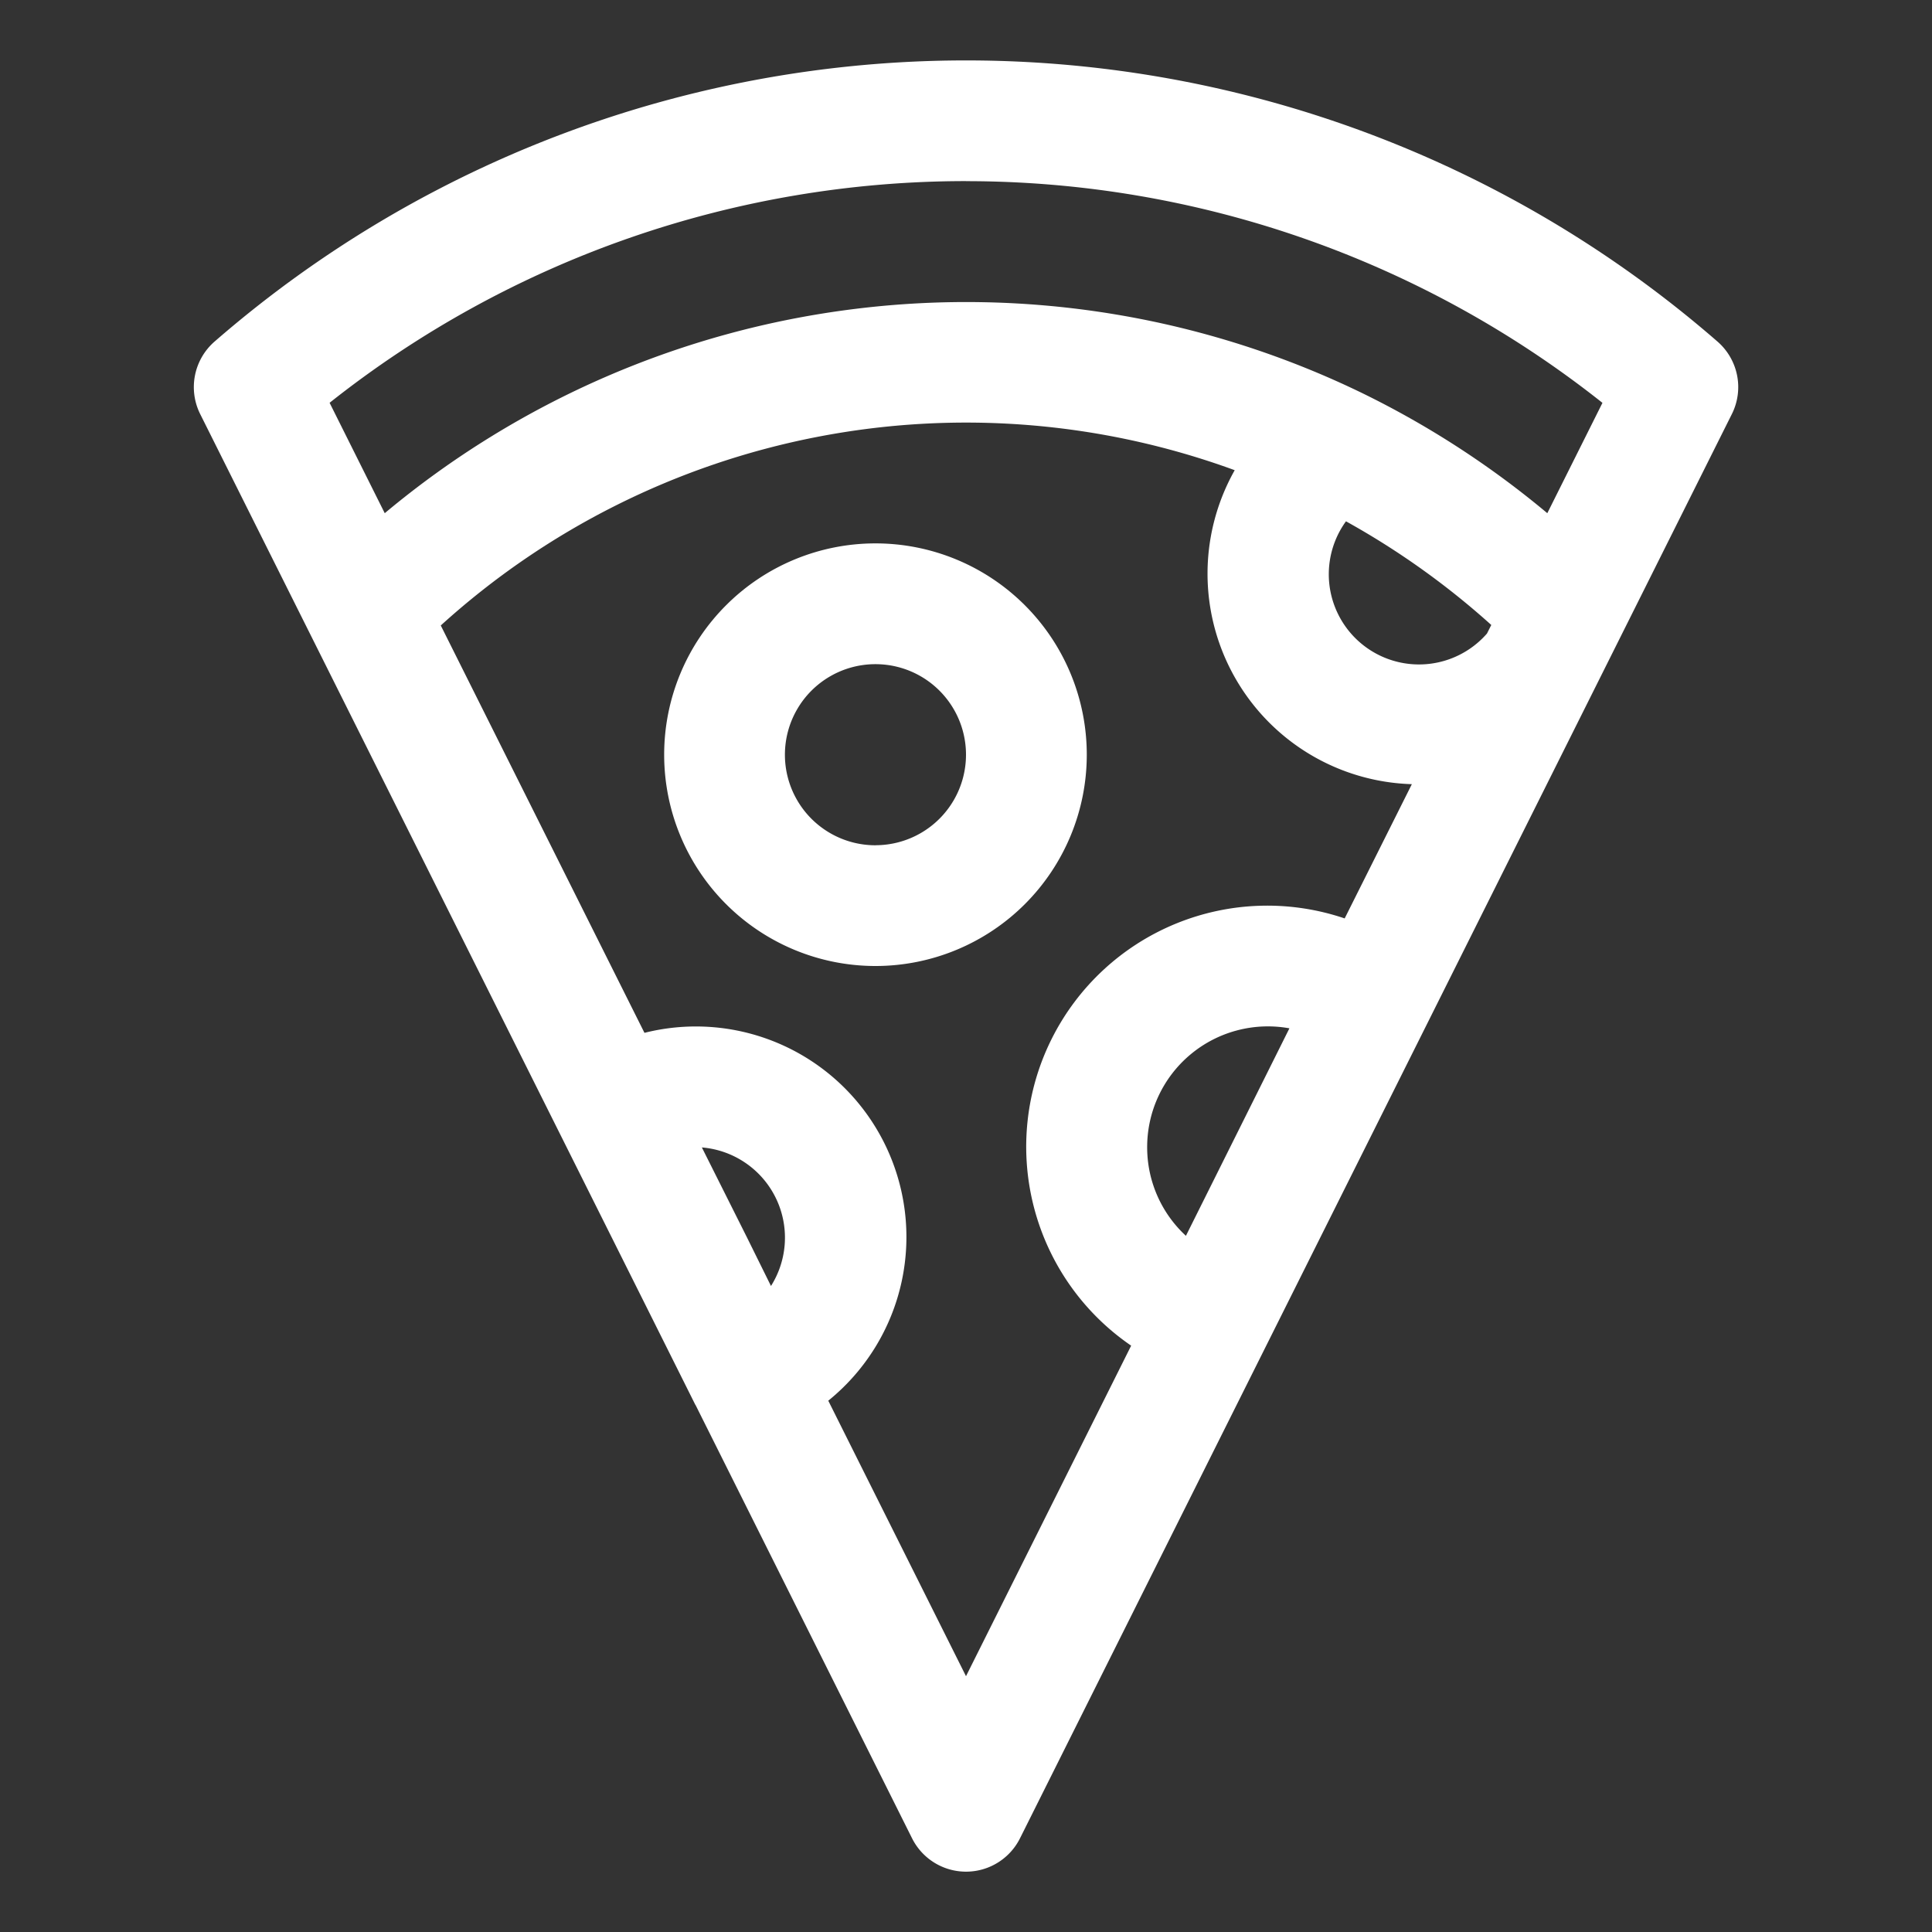
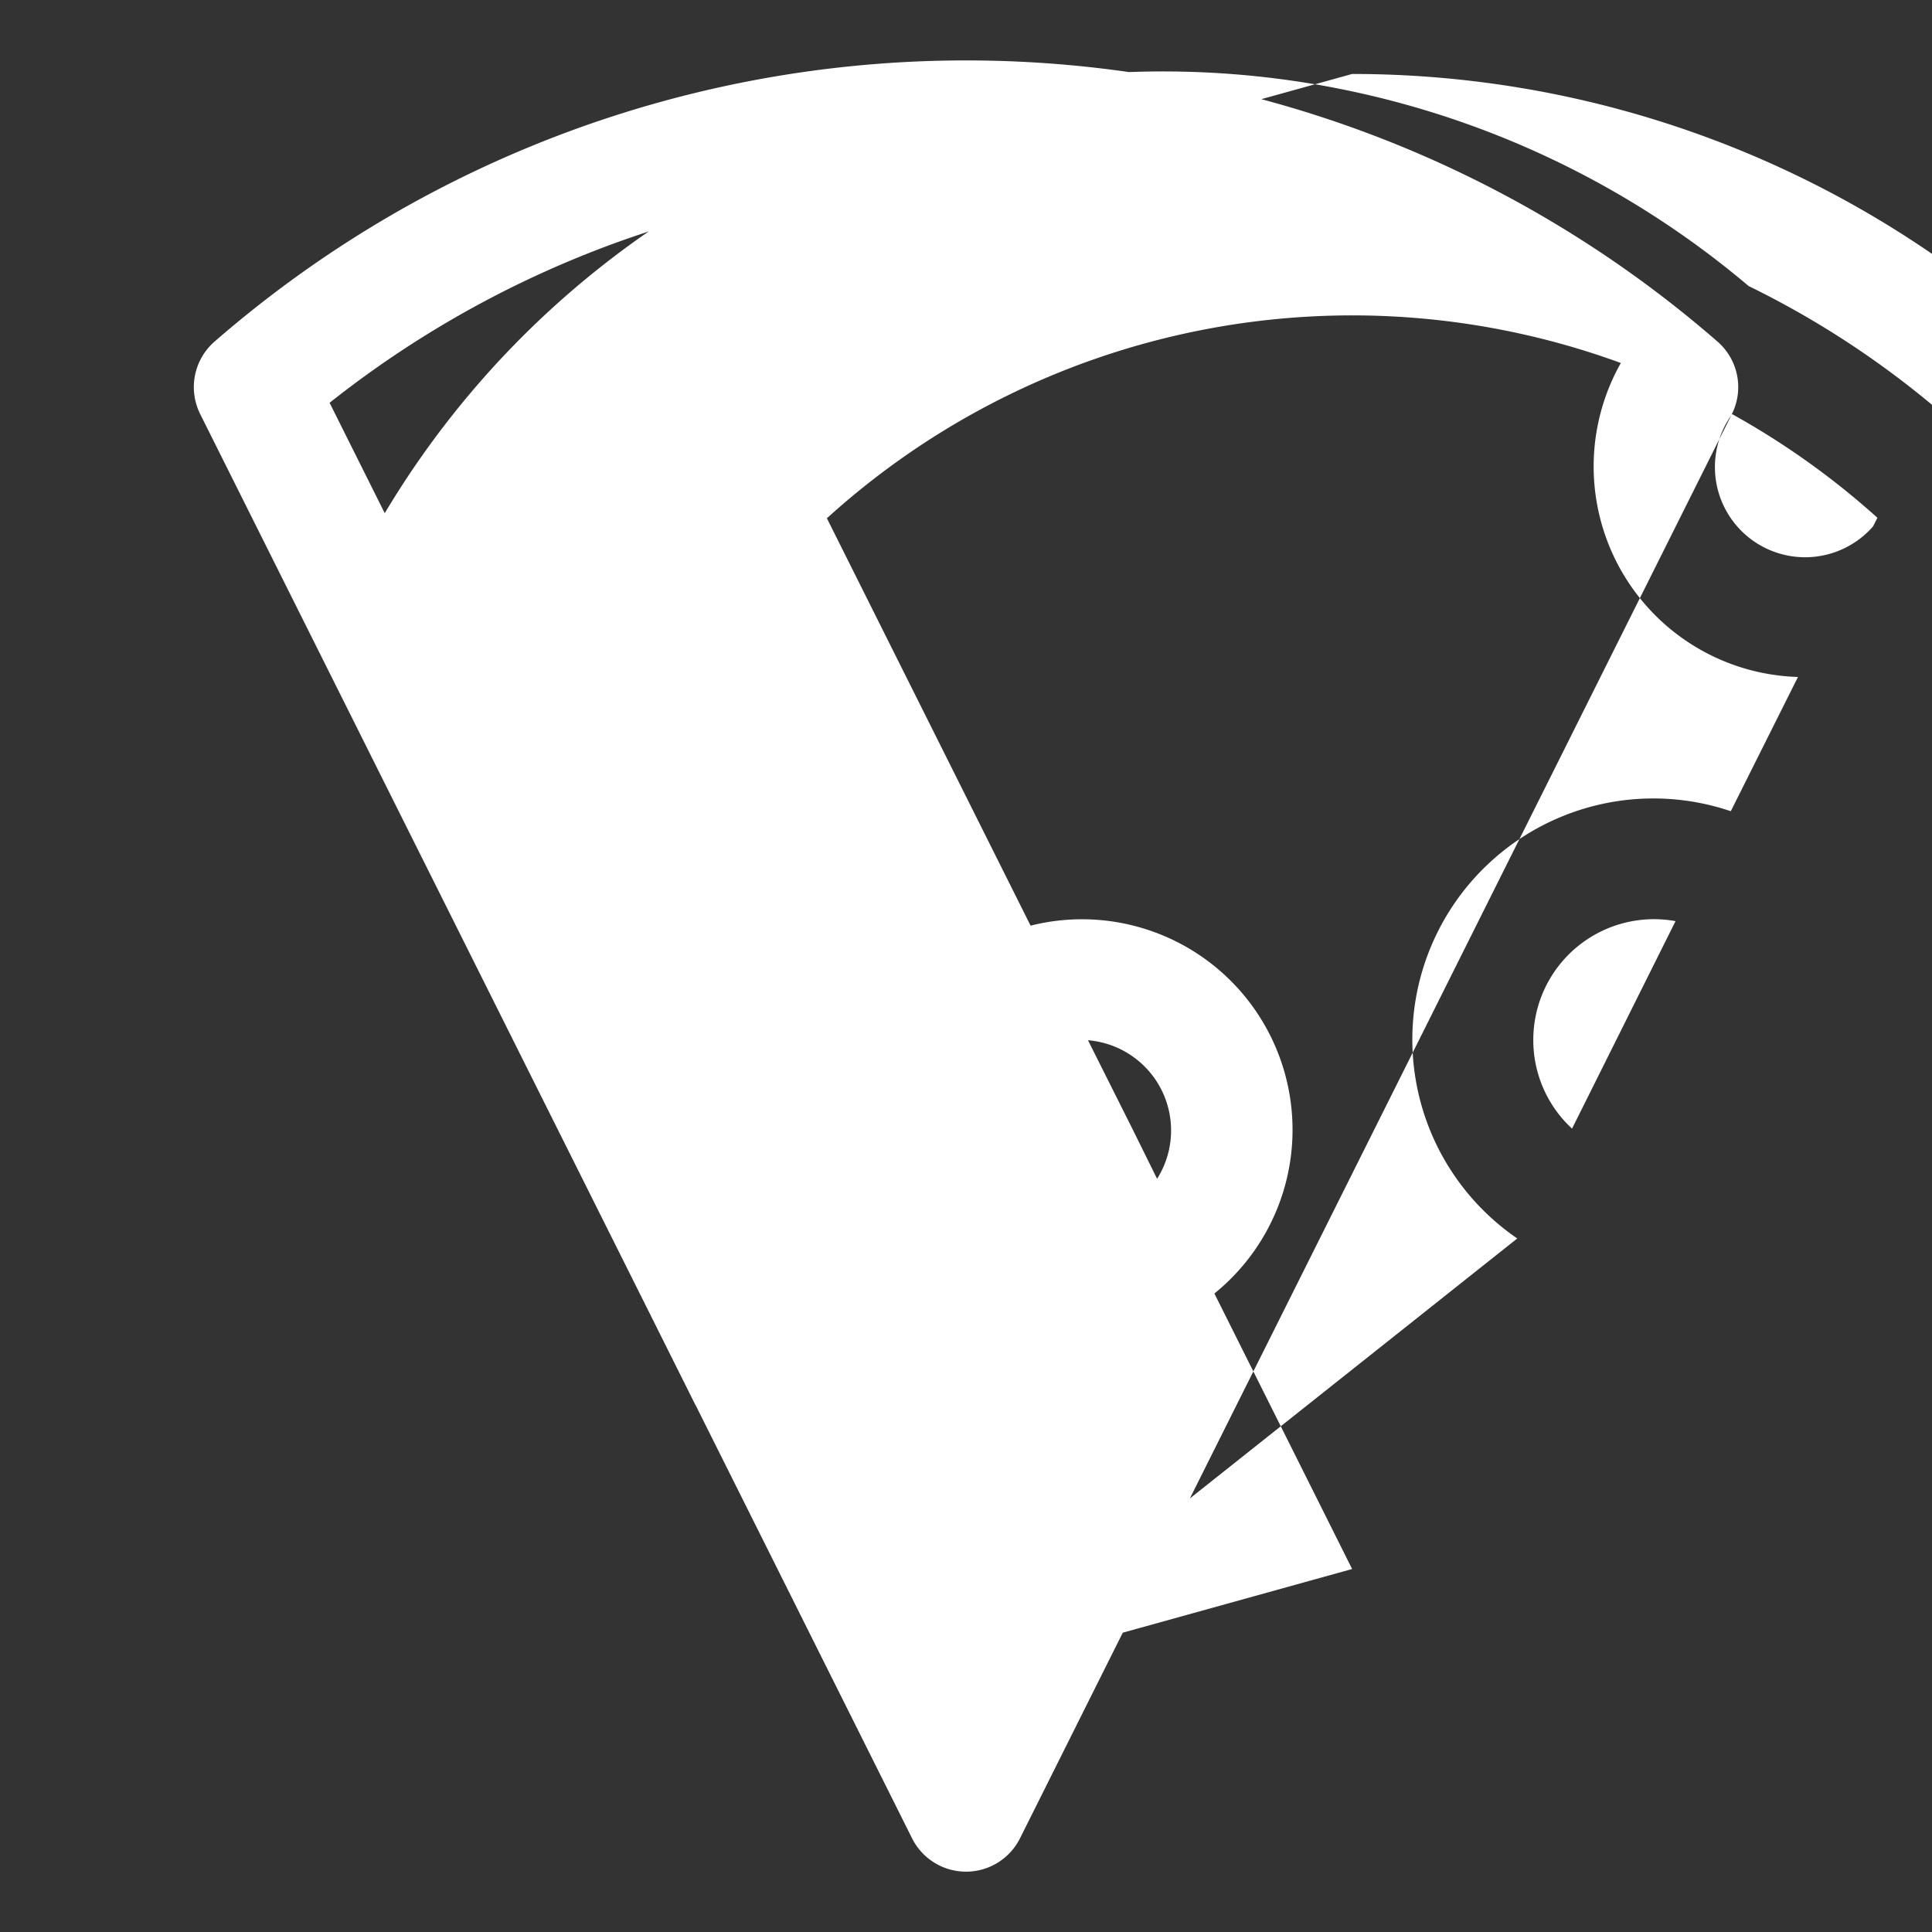
<svg xmlns="http://www.w3.org/2000/svg" width="35" height="35" fill="none">
  <rect width="100%" height="100%" fill="#333333" stroke="none" />
-   <path fill="#fff" d="M31.375 7.5a1.093 1.093 0 0 0-.262-1.313 20.74 20.74 0 0 0-27.225 0A1.094 1.094 0 0 0 3.626 7.5l8.123 16.252.847 1.696.006.008 3.92 7.845a1.093 1.093 0 0 0 1.957 0L31.375 7.5ZM24.38 9.442a14.283 14.283 0 0 1 2.636 1.88l-.078.155a1.634 1.634 0 0 1-2.553-2.035h-.005Zm-6.88-6.16a18.55 18.55 0 0 1 11.53 4.016l-.999 1.999a16.513 16.513 0 0 0-3.348-2.173A16.42 16.42 0 0 0 6.97 9.297l-.999-2a18.55 18.55 0 0 1 11.53-4.016Zm-4.785 17.505a1.64 1.64 0 0 1 1.252 2.51l-.438-.886-.814-1.624Zm4.785 9.579-2.495-4.991a3.814 3.814 0 0 0-3.33-6.664l-3.69-7.38a14.159 14.159 0 0 1 14.383-2.813 3.815 3.815 0 0 0 3.209 5.688l-1.217 2.432a4.367 4.367 0 0 0-3.868 7.74L17.5 30.366Zm3.282-9.585a2.187 2.187 0 0 1 2.577-2.152l-1.875 3.759a2.18 2.18 0 0 1-.702-1.607Z" />
-   <path fill="#fff" d="M15.86 9.844a3.828 3.828 0 1 0 0 7.656 3.828 3.828 0 0 0 0-7.656Zm0 5.469a1.64 1.64 0 1 1 0-3.281 1.64 1.64 0 0 1 0 3.28Z" />
+   <path fill="#fff" d="M31.375 7.5a1.093 1.093 0 0 0-.262-1.313 20.74 20.74 0 0 0-27.225 0A1.094 1.094 0 0 0 3.626 7.5l8.123 16.252.847 1.696.006.008 3.92 7.845a1.093 1.093 0 0 0 1.957 0L31.375 7.5Za14.283 14.283 0 0 1 2.636 1.88l-.078.155a1.634 1.634 0 0 1-2.553-2.035h-.005Zm-6.88-6.16a18.55 18.55 0 0 1 11.53 4.016l-.999 1.999a16.513 16.513 0 0 0-3.348-2.173A16.42 16.42 0 0 0 6.97 9.297l-.999-2a18.55 18.55 0 0 1 11.53-4.016Zm-4.785 17.505a1.64 1.64 0 0 1 1.252 2.51l-.438-.886-.814-1.624Zm4.785 9.579-2.495-4.991a3.814 3.814 0 0 0-3.33-6.664l-3.69-7.38a14.159 14.159 0 0 1 14.383-2.813 3.815 3.815 0 0 0 3.209 5.688l-1.217 2.432a4.367 4.367 0 0 0-3.868 7.74L17.5 30.366Zm3.282-9.585a2.187 2.187 0 0 1 2.577-2.152l-1.875 3.759a2.18 2.18 0 0 1-.702-1.607Z" />
</svg>